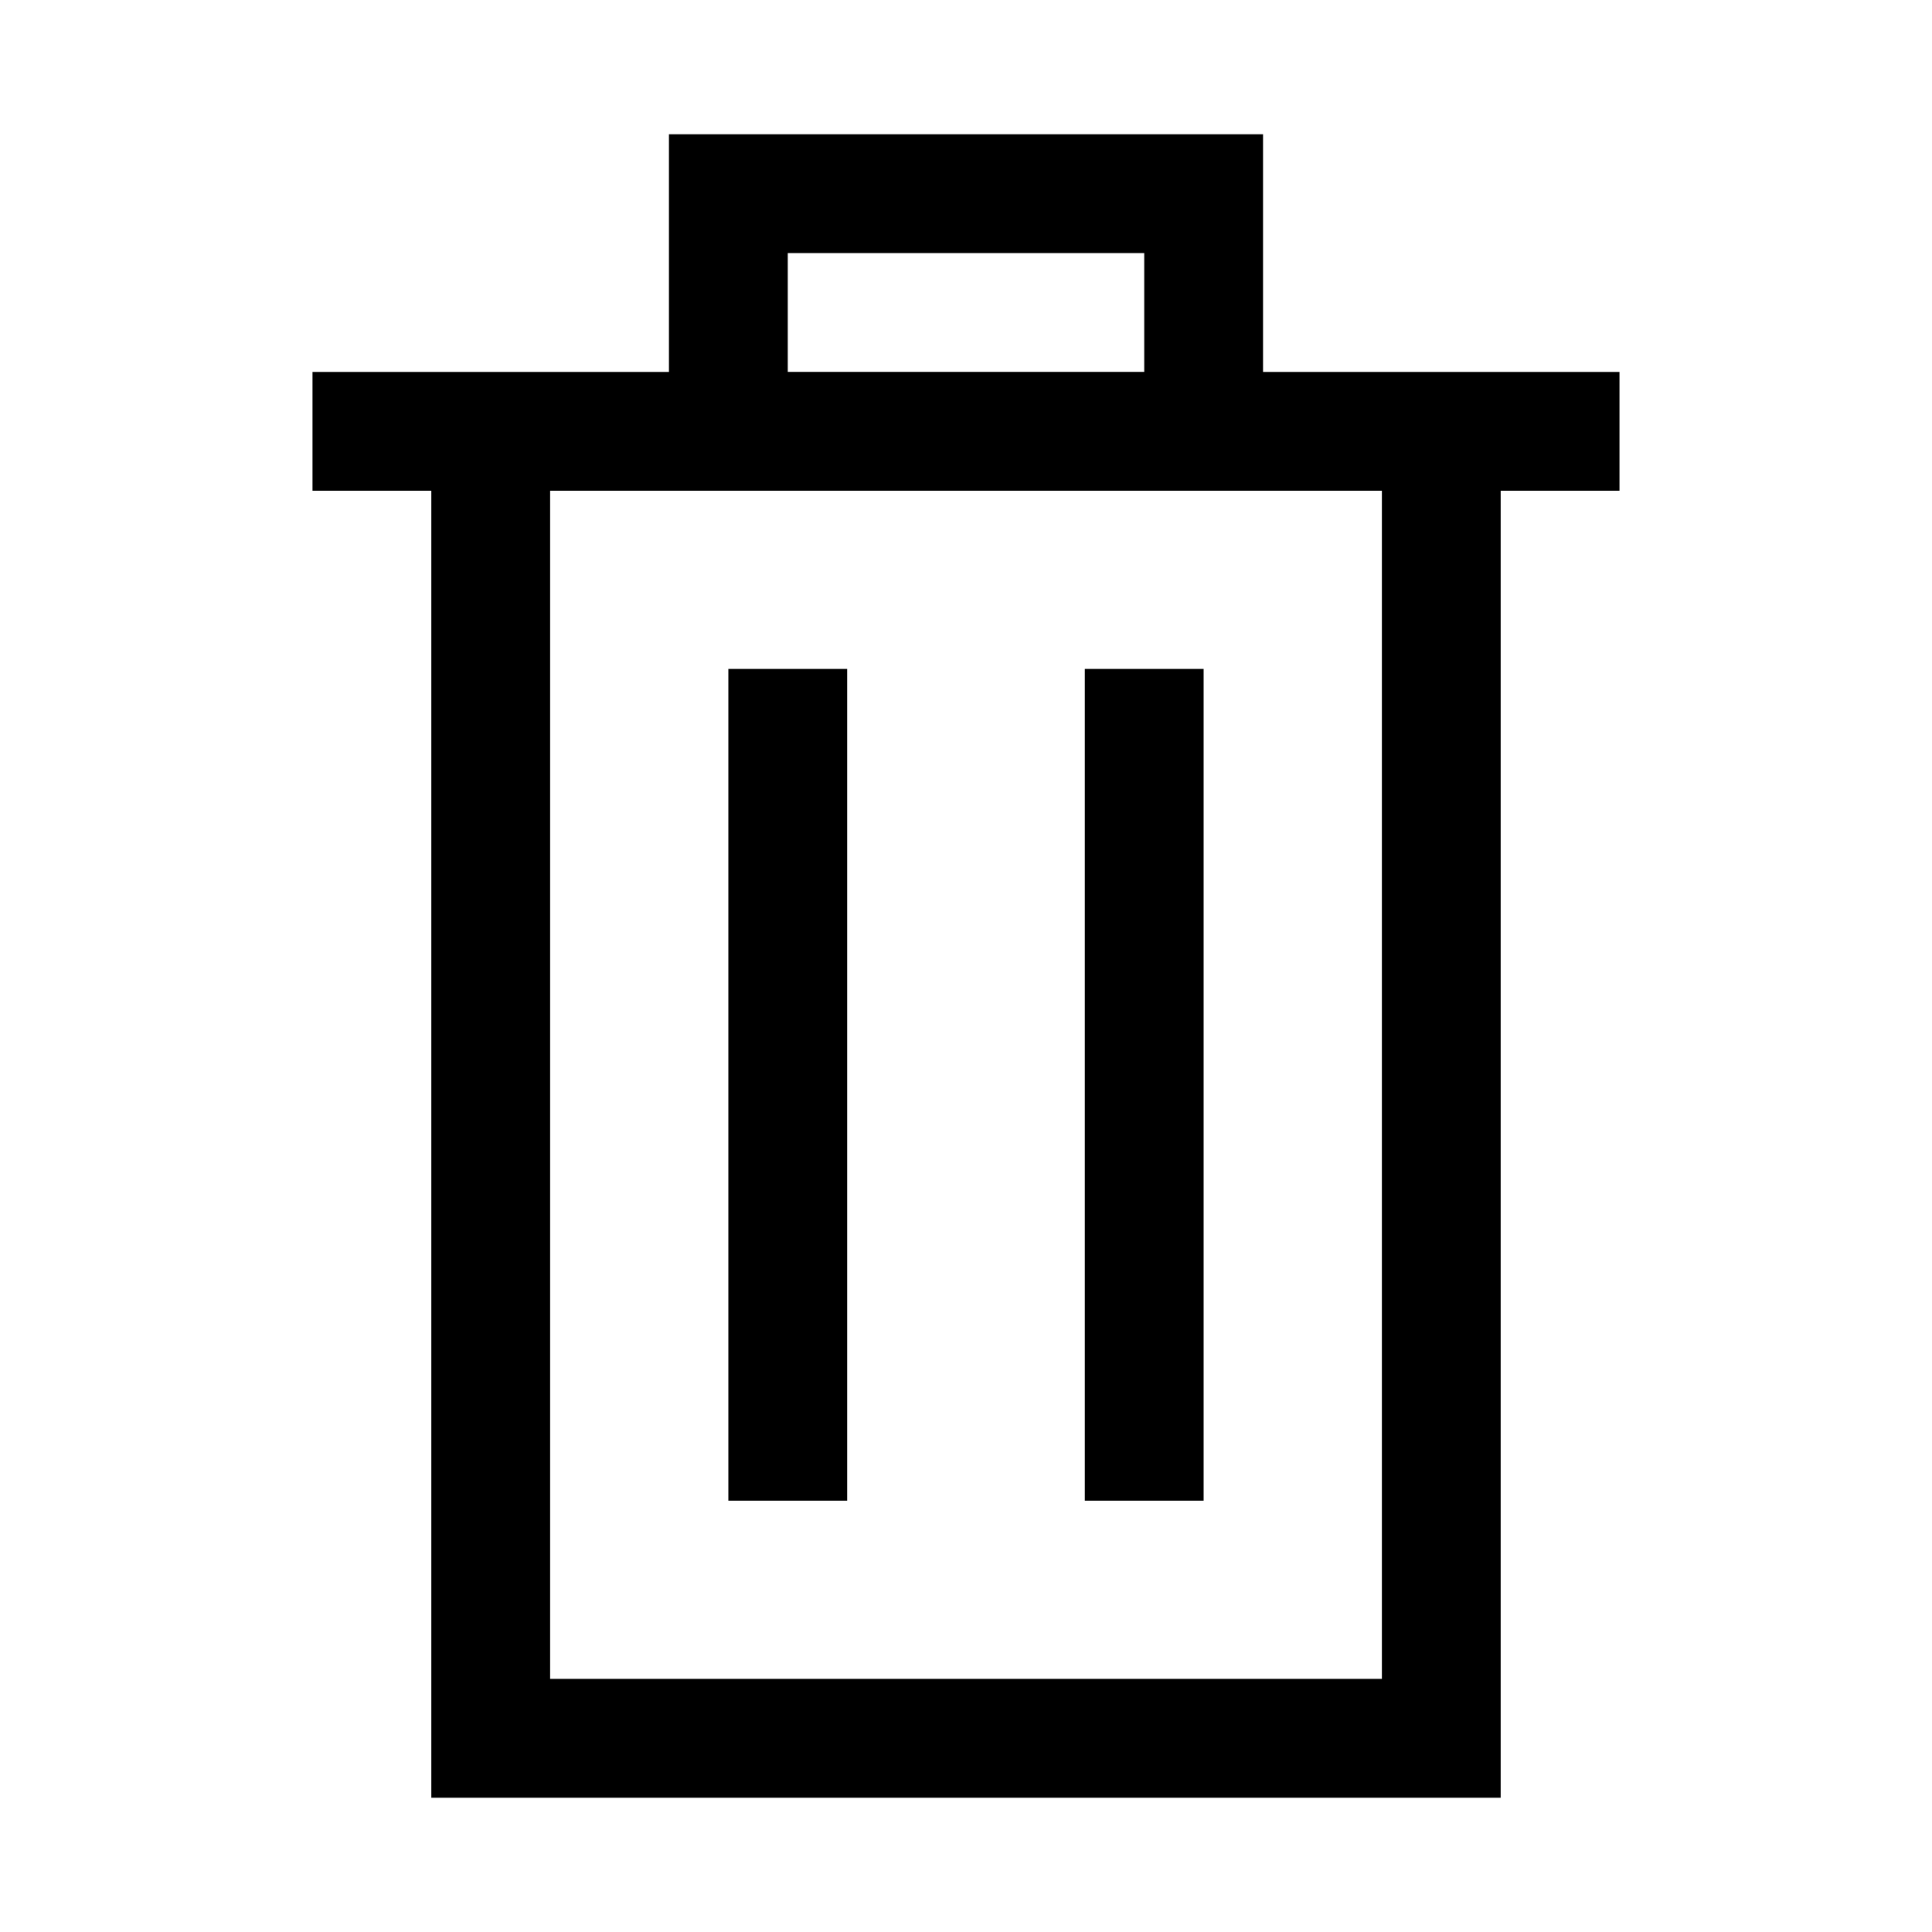
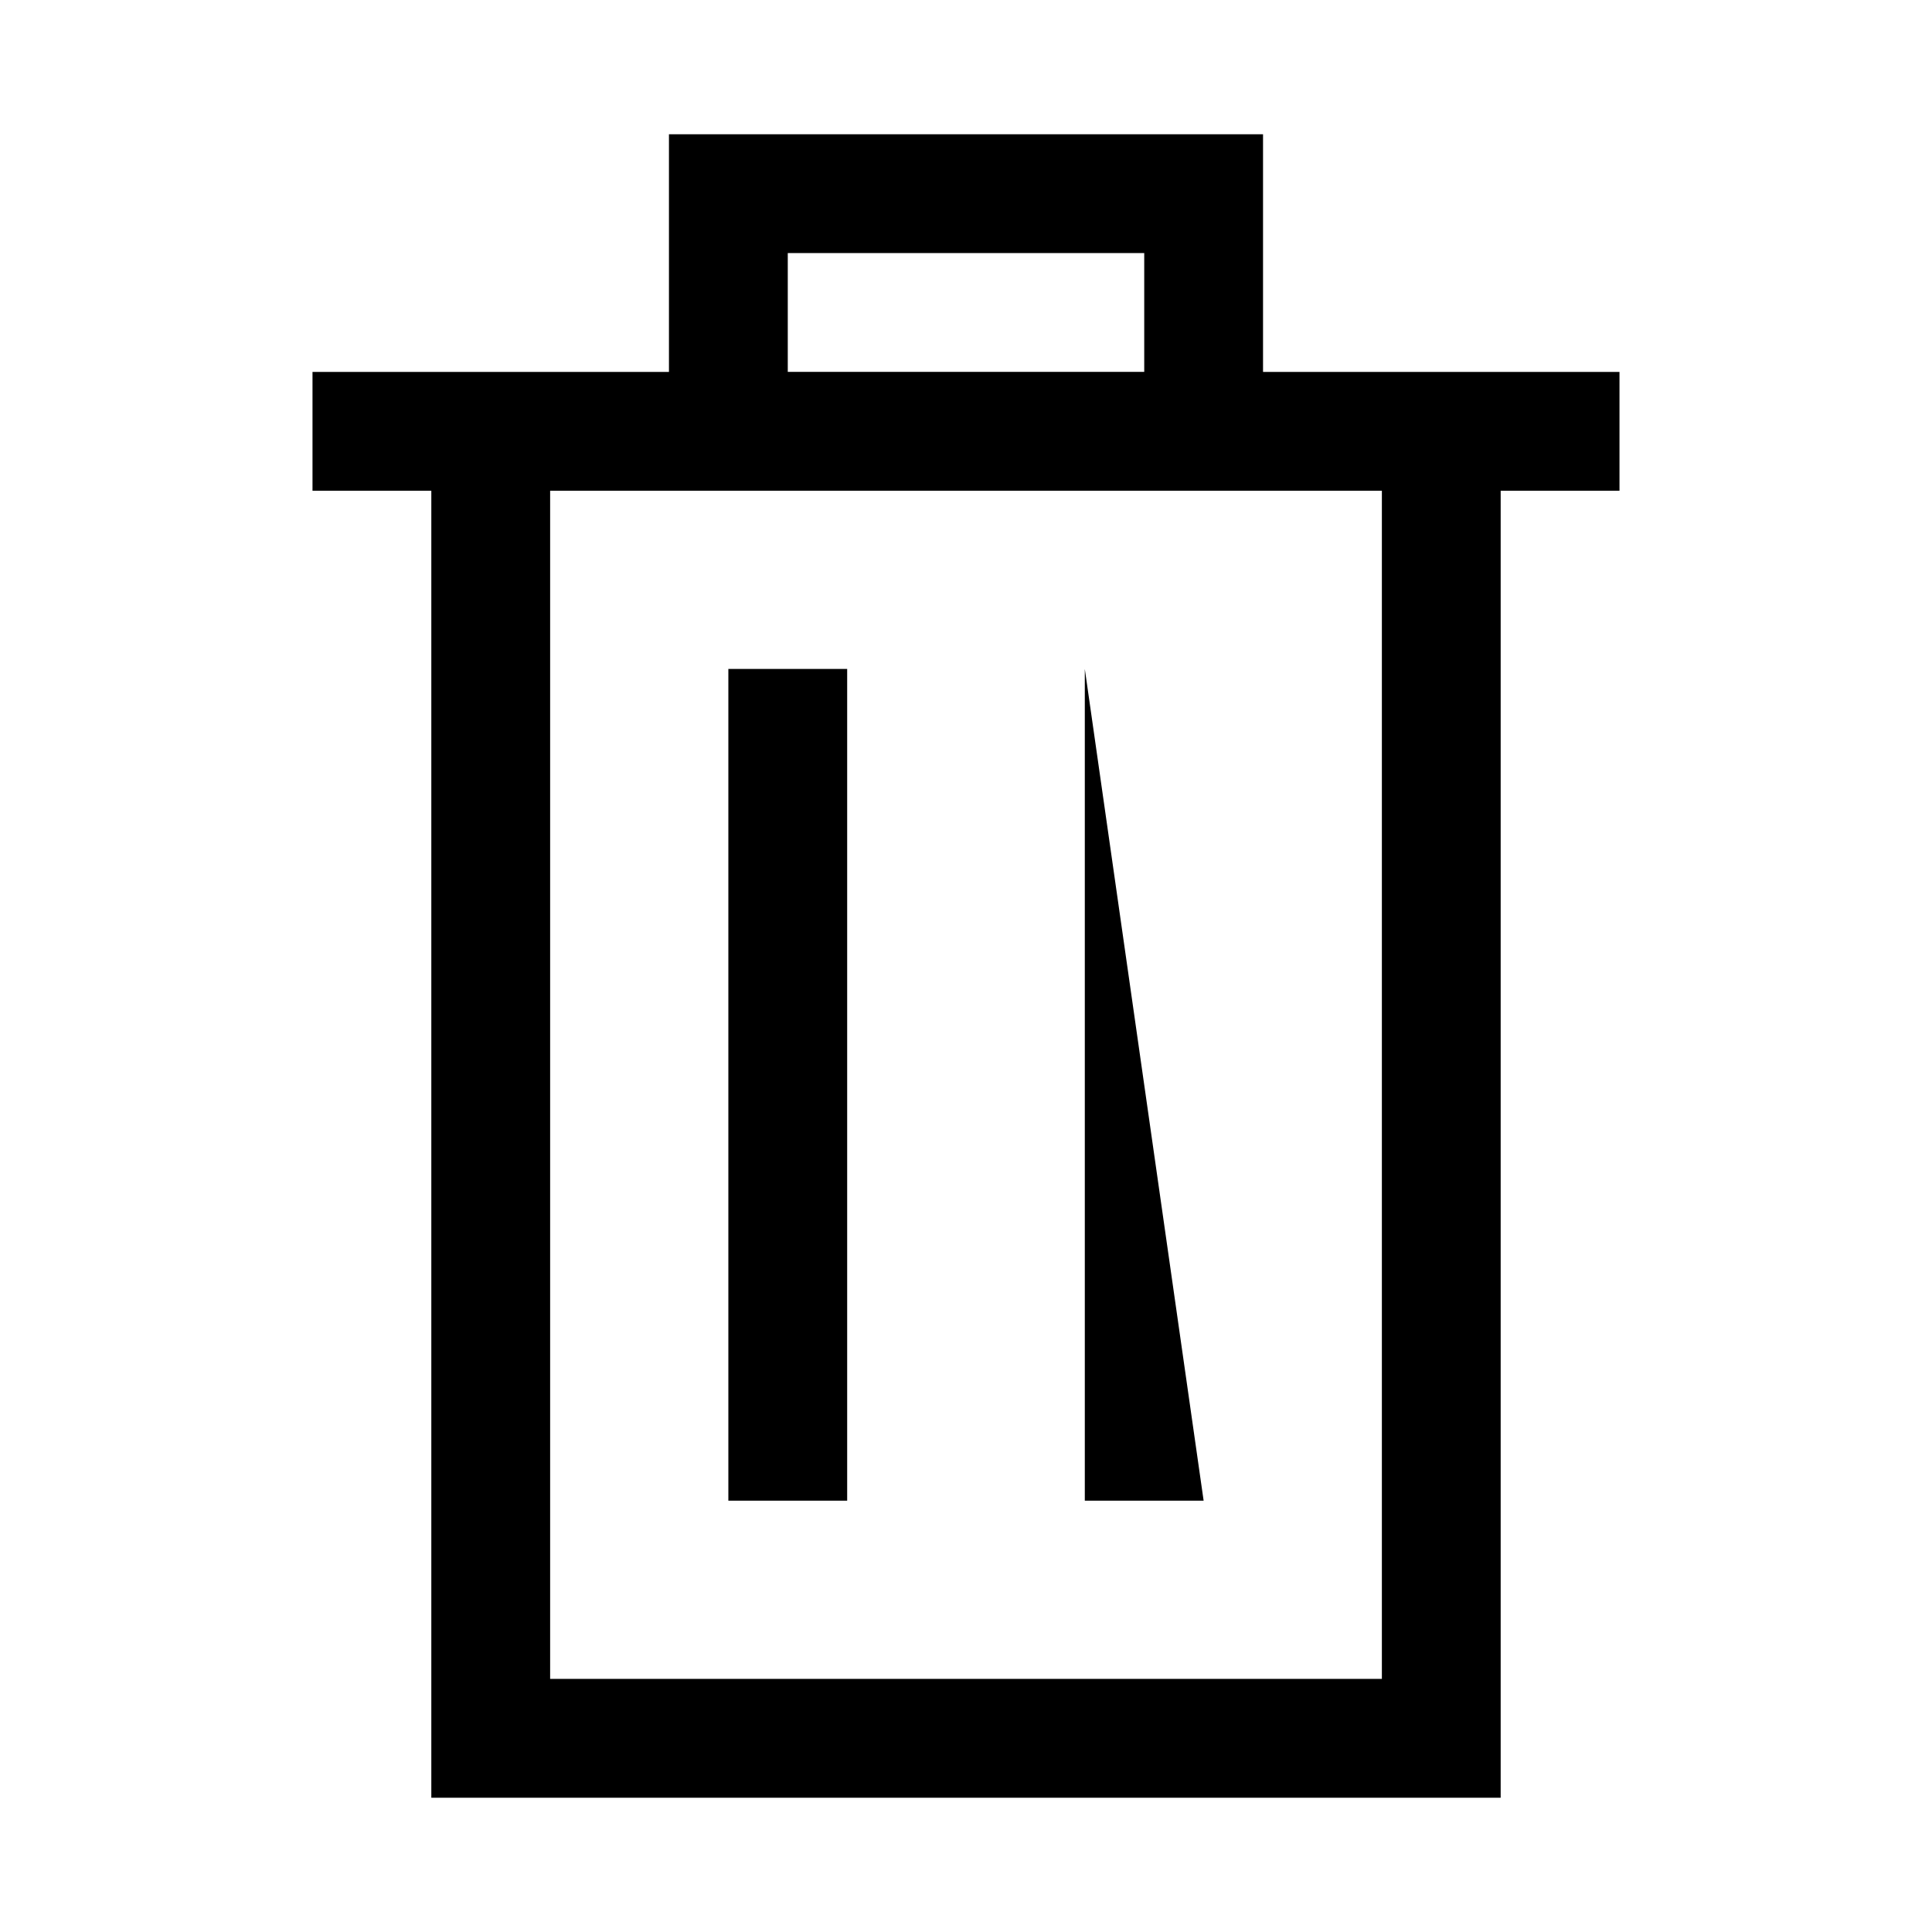
<svg xmlns="http://www.w3.org/2000/svg" fill="#000000" width="800px" height="800px" version="1.1" viewBox="144 144 512 512">
-   <path d="m321.28 179.58v62.977h-94.465v31.488h31.488v346.37h283.39v-346.37h31.488v-31.488h-94.465v-62.977zm31.488 31.488h94.465v31.488h-94.465zm-62.977 62.977h220.42v314.88l-220.42-0.004zm47.23 47.23v220.42h31.488v-220.42zm94.465 0v220.42h31.488v-220.42z" />
+   <path d="m321.28 179.58v62.977h-94.465v31.488h31.488v346.37h283.39v-346.37h31.488v-31.488h-94.465v-62.977zm31.488 31.488h94.465v31.488h-94.465zm-62.977 62.977h220.42v314.88l-220.42-0.004zm47.23 47.23v220.42h31.488v-220.42zm94.465 0v220.42h31.488z" />
</svg>